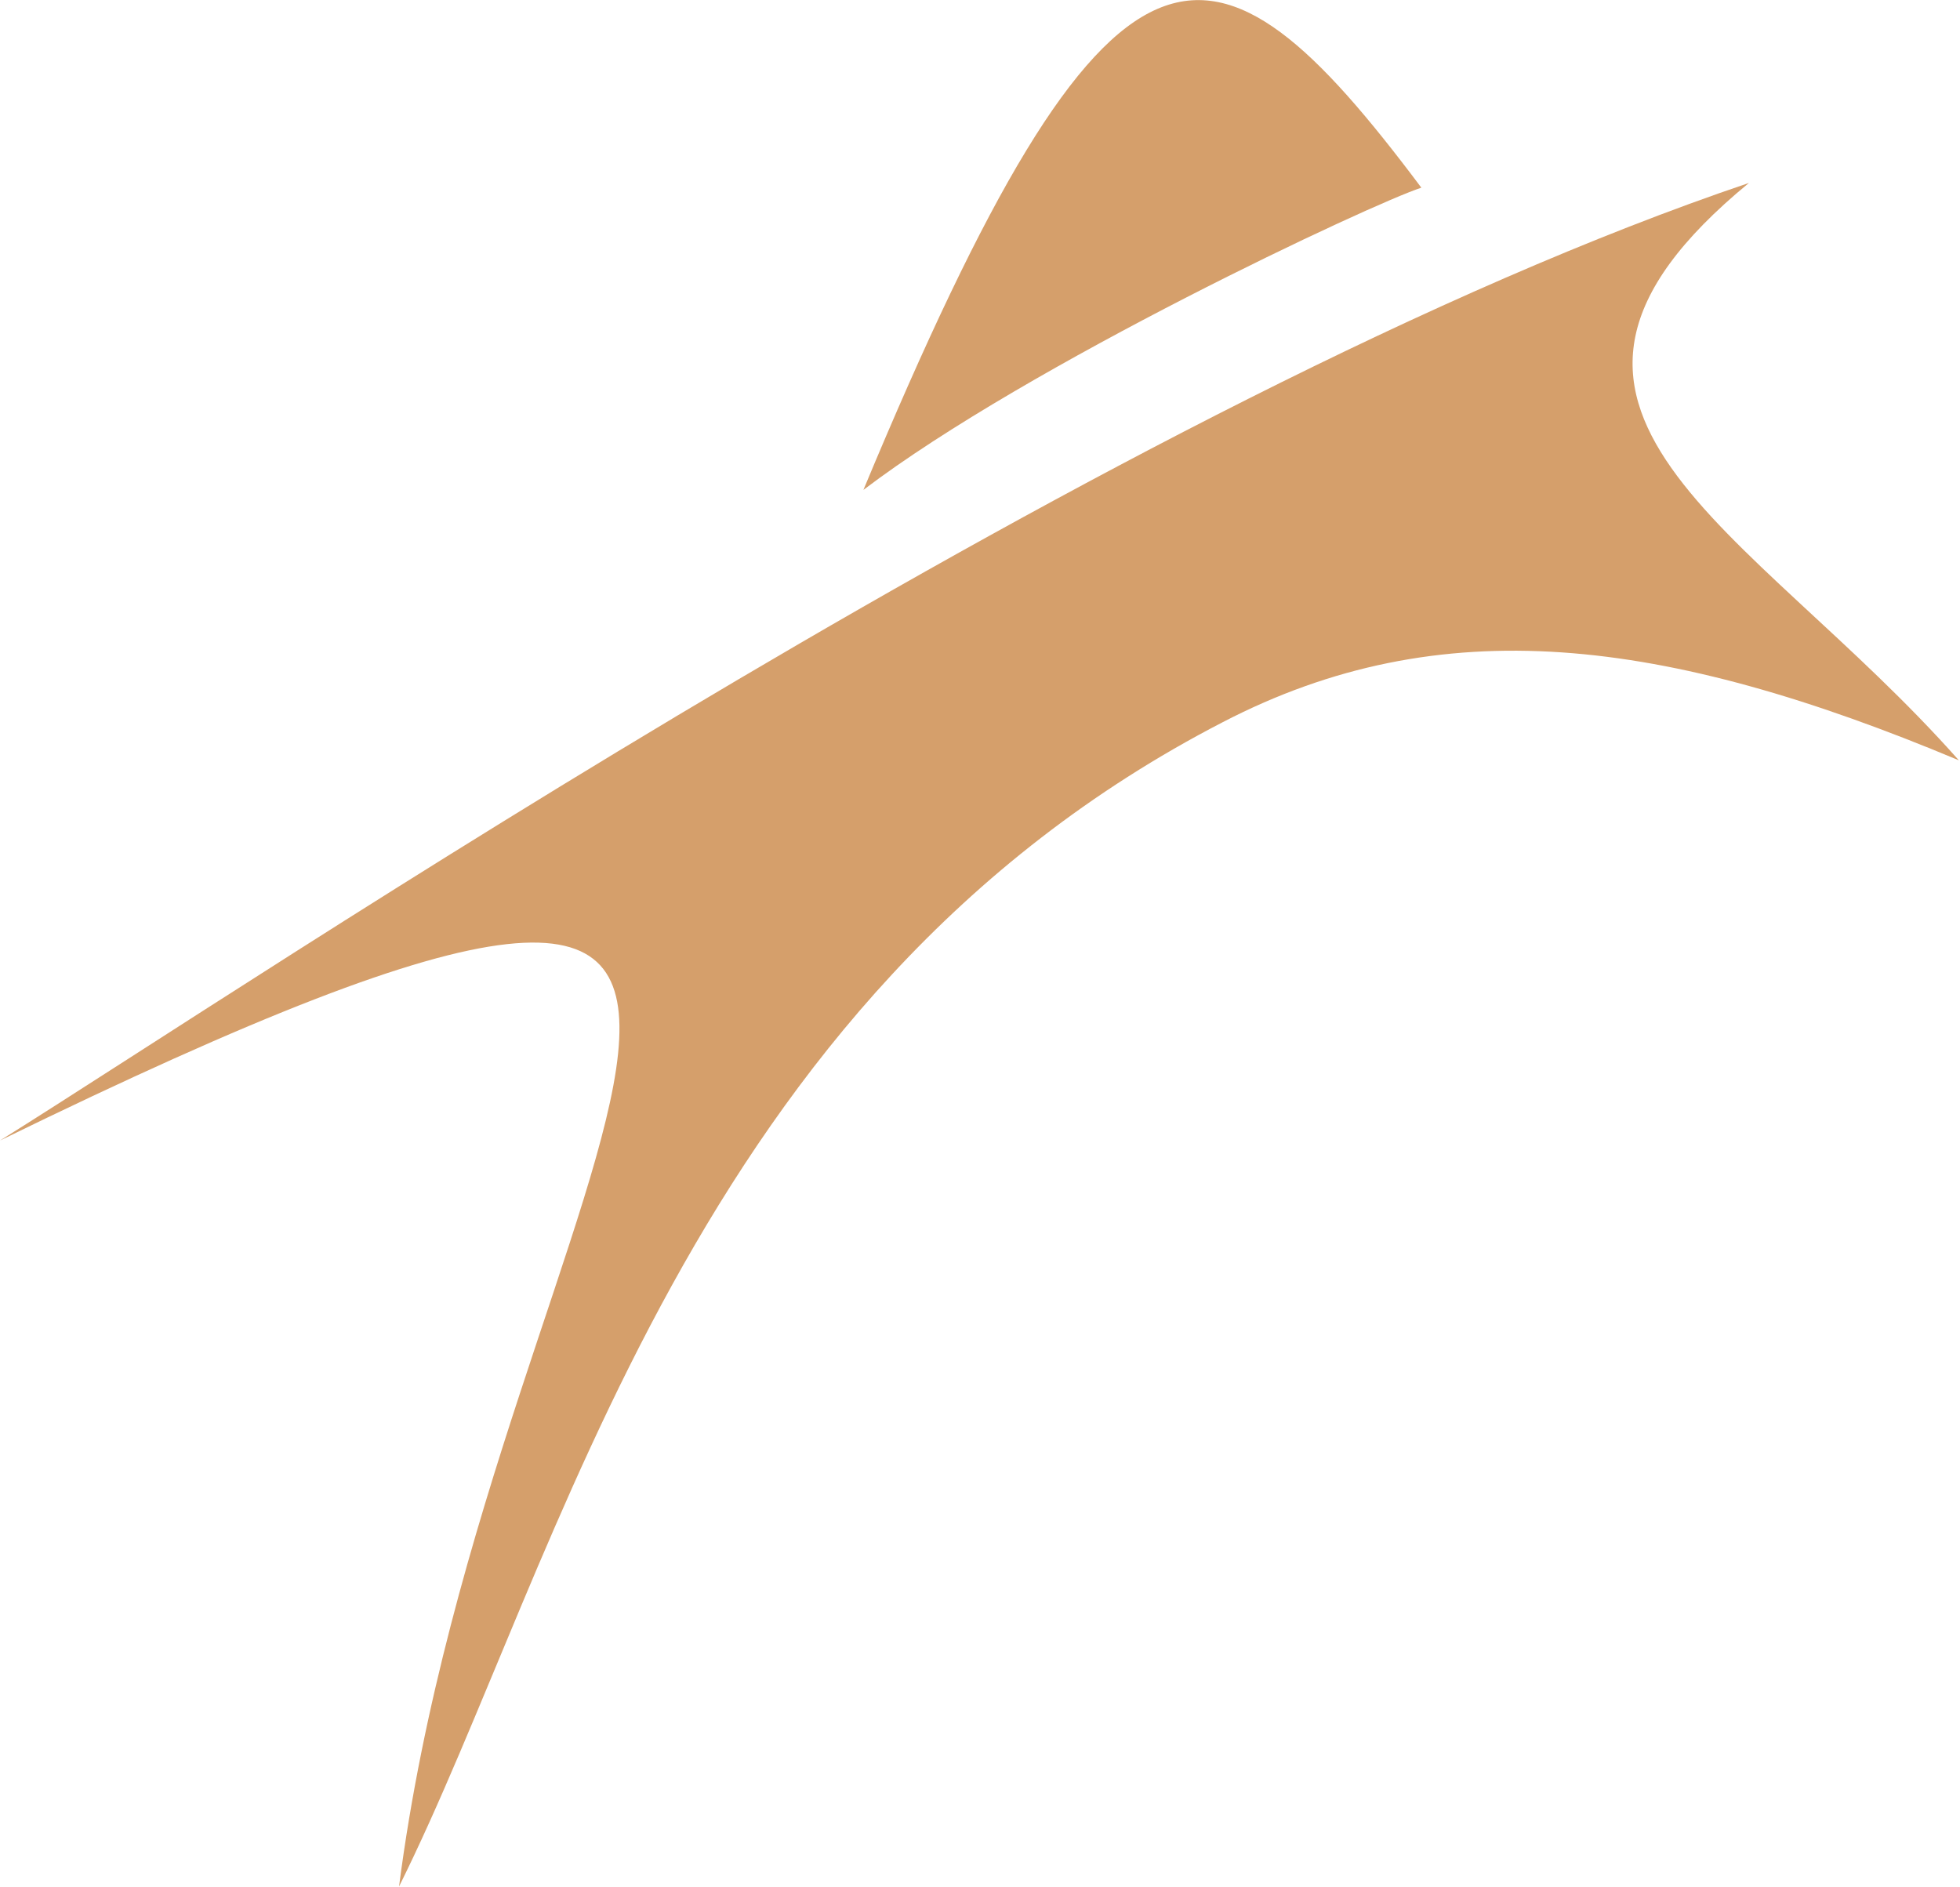
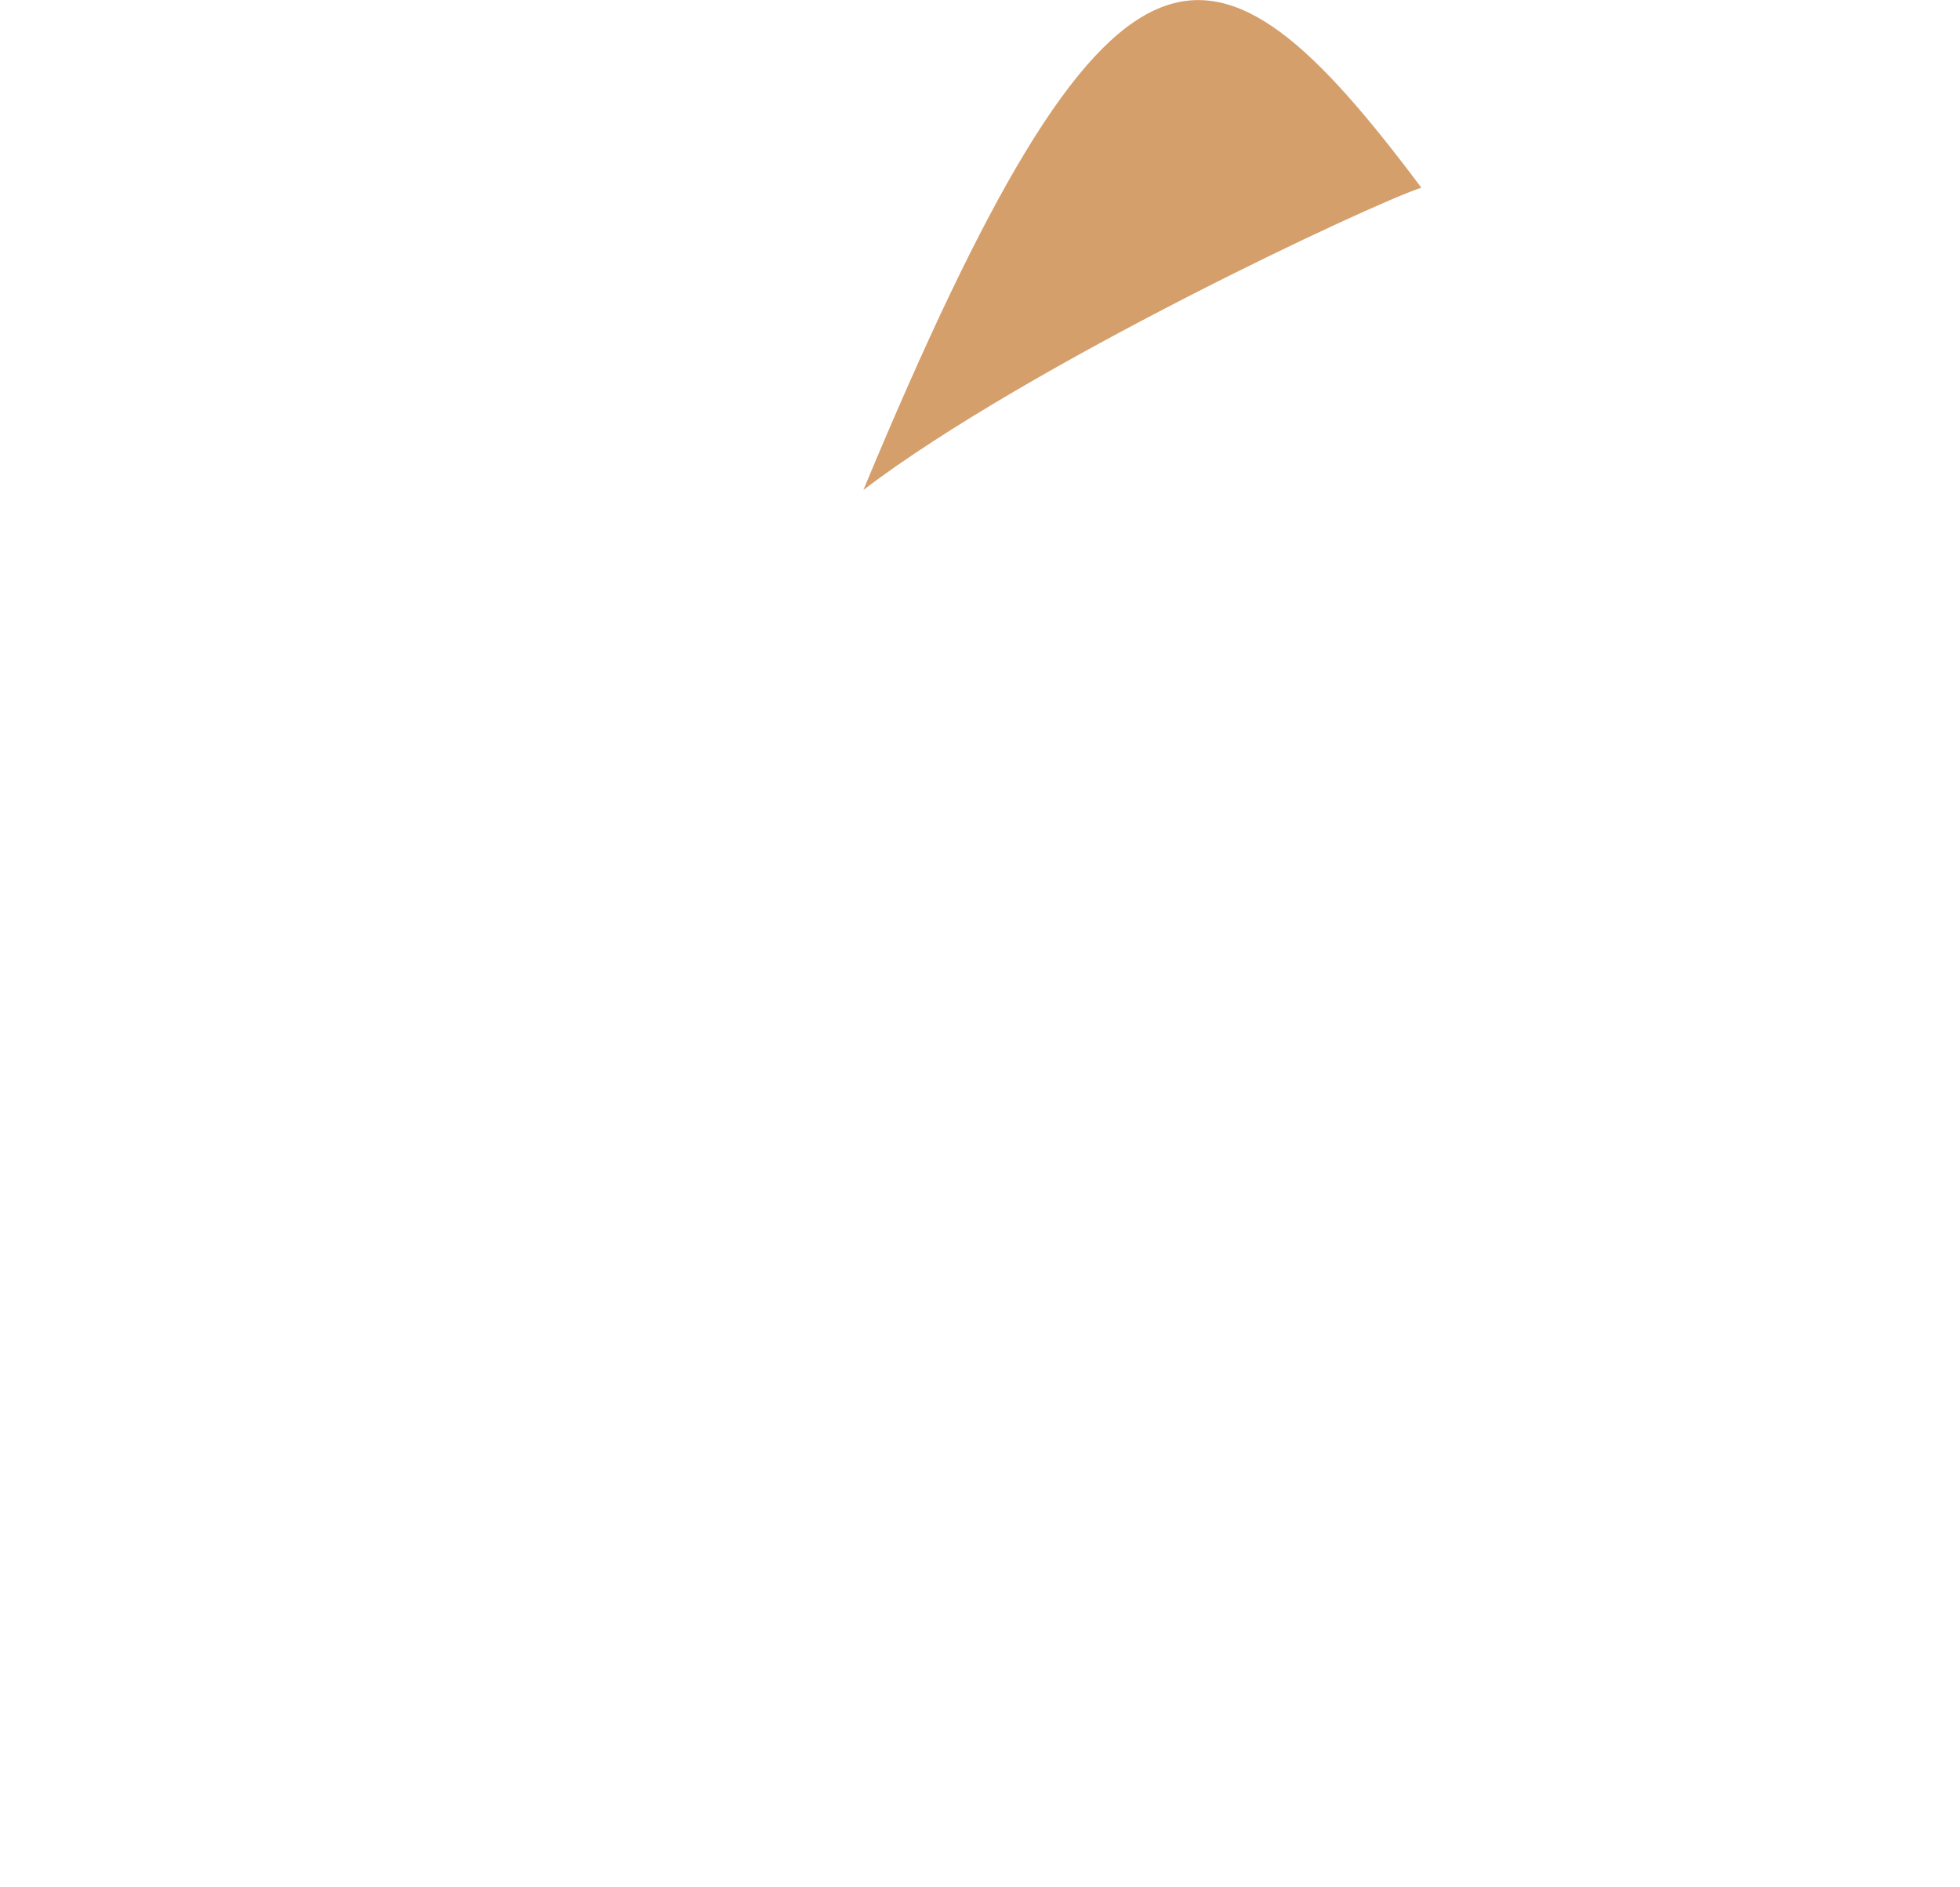
<svg xmlns="http://www.w3.org/2000/svg" version="1.2" viewBox="0 0 1533 1476" width="1533" height="1476">
  <title>amneal-logo-svg</title>
  <style>
		.s0 { fill: #d59f6b } 
	</style>
  <g id="logo-art">
    <path id="Layer" class="s0" d="m1111.7 146.8c-164.1-219-241.2-232.6-436.4 236.4 129.3-98.3 397.9-223.9 436.4-236.4z" />
-     <path id="Layer" class="s0" d="m1367.9 143.1c-216.4 177.9 0 266.2 164.2 451.6-231.3-97-405.4-118.2-575.8-29.8-416.6 215.2-517.3 655.6-644.2 910.7 73.4-568.6 487.5-974.2-312.1-583.5 205.2-128.2 878-583.5 1367.9-749z" />
  </g>
</svg>